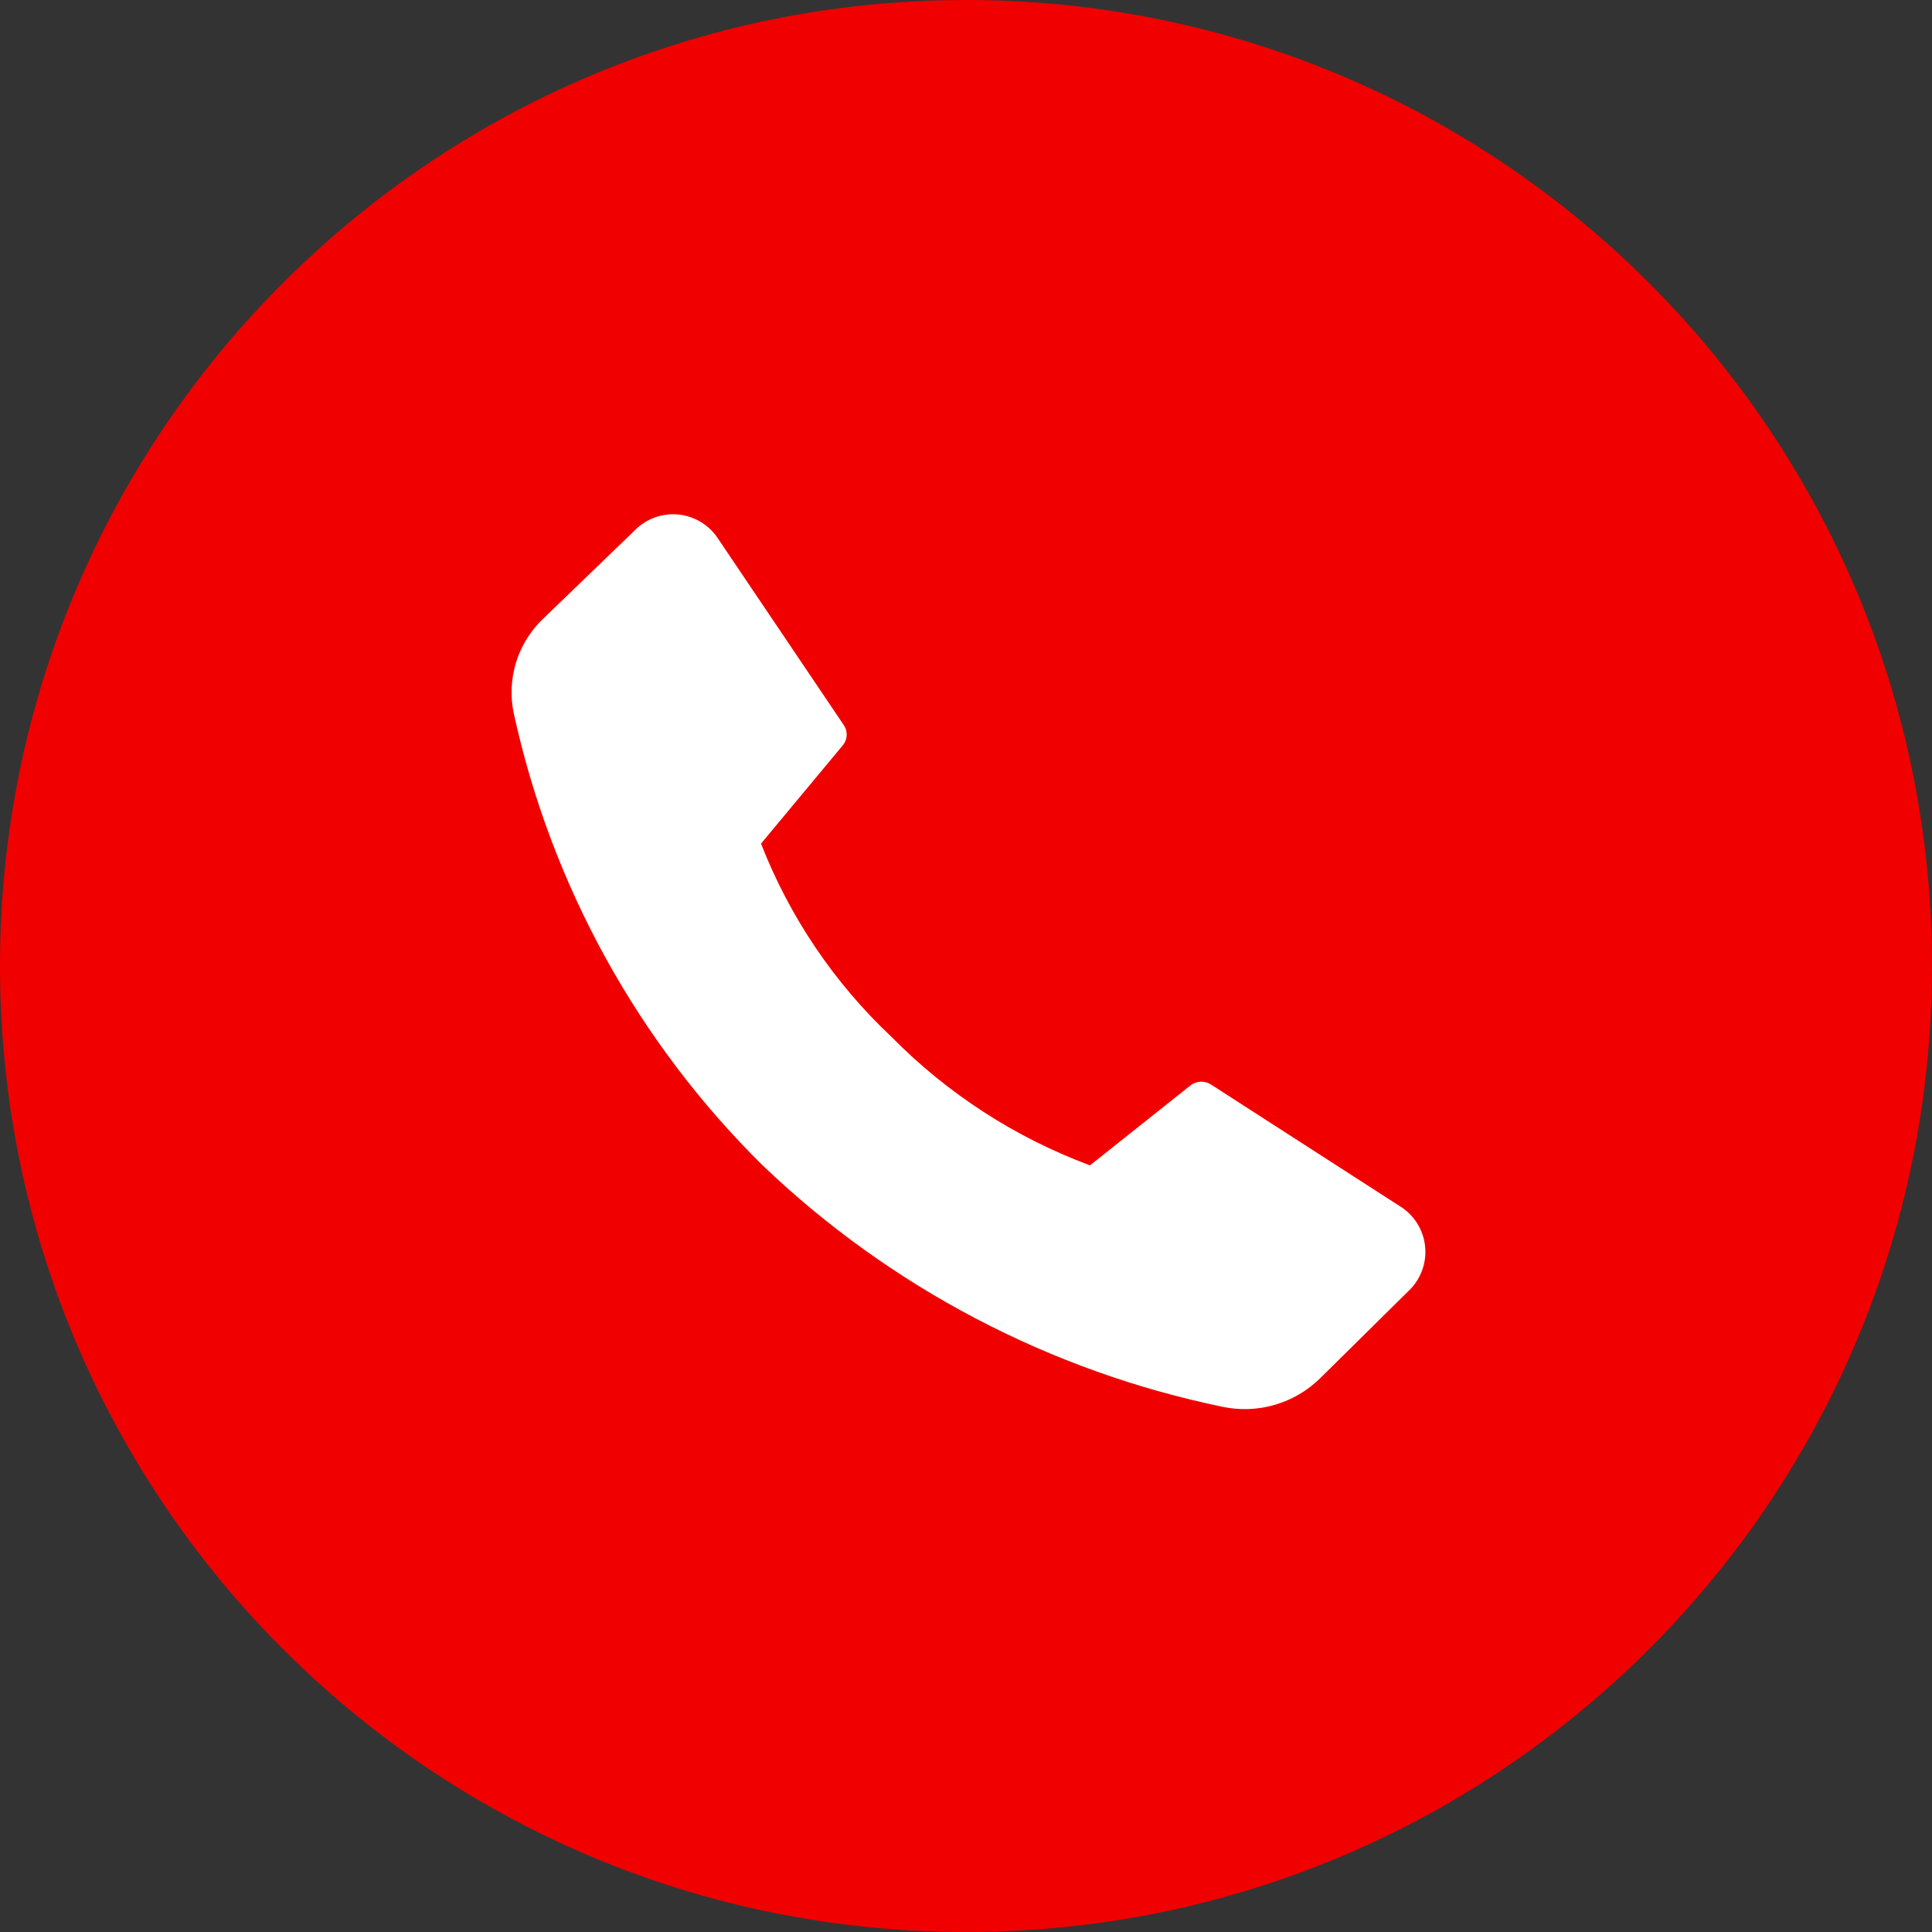
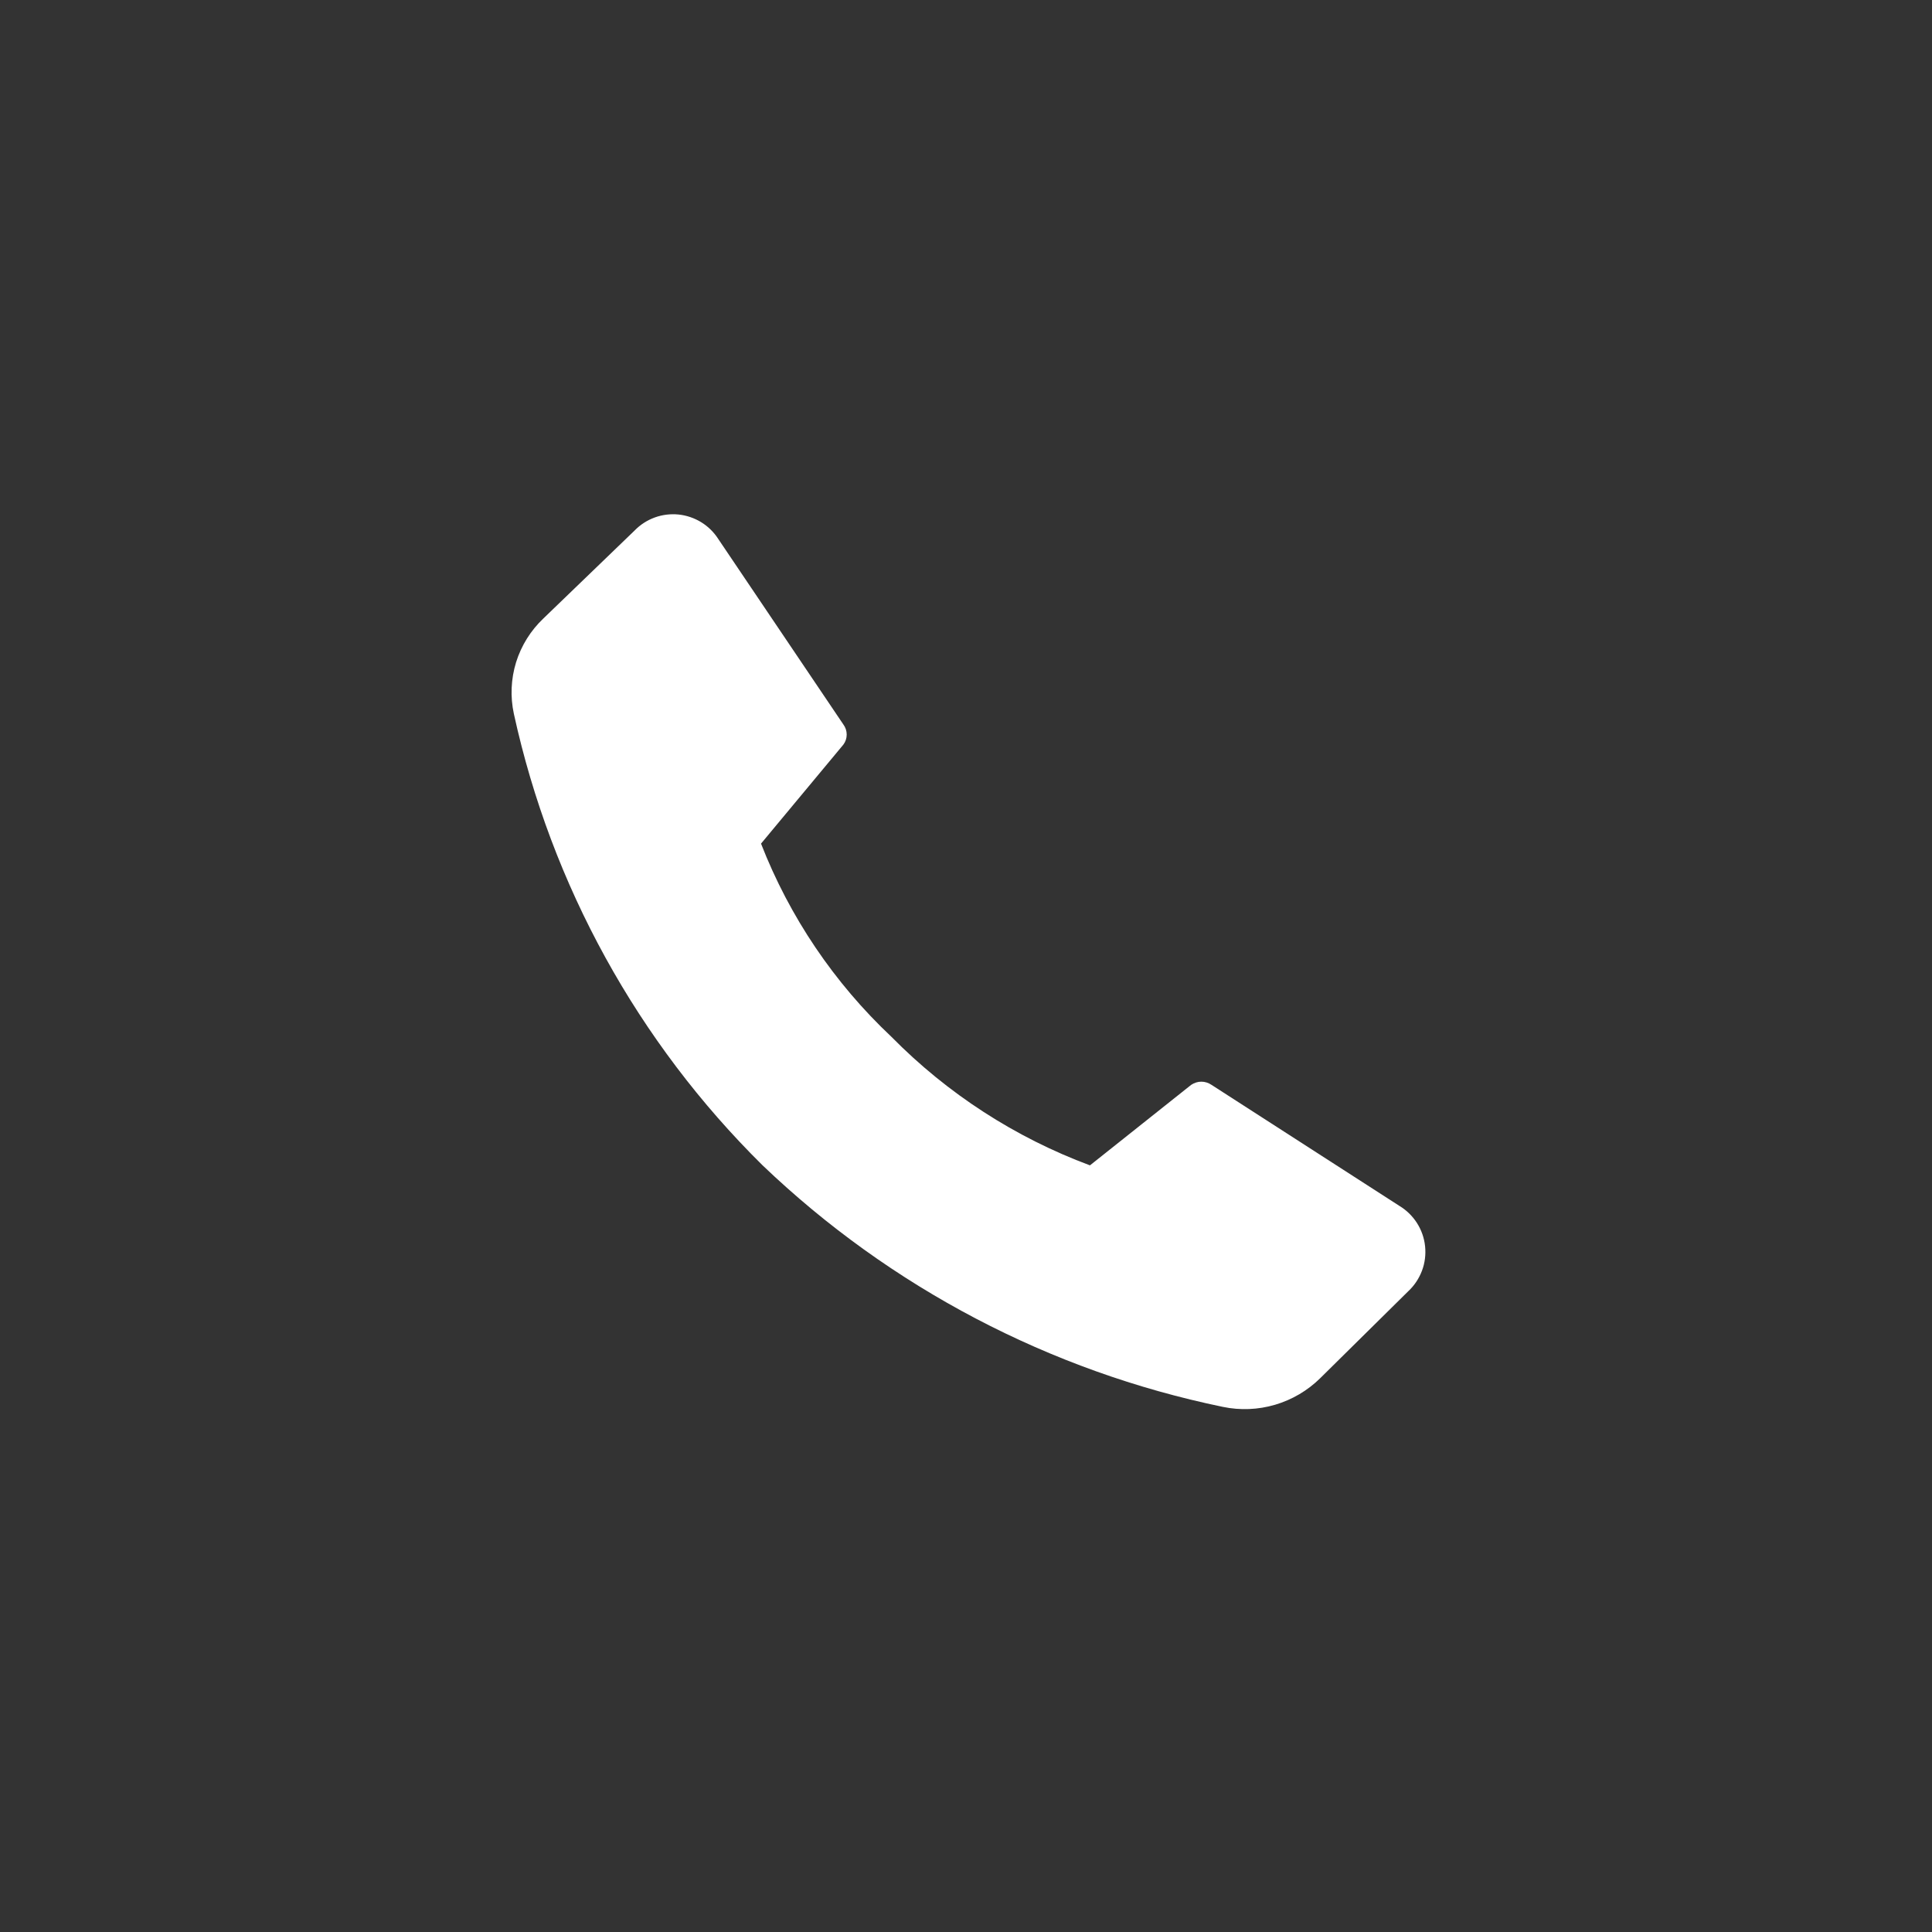
<svg xmlns="http://www.w3.org/2000/svg" width="32" height="32" viewBox="0 0 32 32" fill="none">
  <rect x="0" y="0" width="32" height="32" fill="#333333" stroke="none" />
-   <path d="M16 32C24.837 32 32 24.837 32 16C32 7.163 24.837 0 16 0C7.163 0 0 7.163 0 16C0 24.837 7.163 32 16 32Z" fill="#F10000" />
  <path d="M14.765 17.173C15.692 18.114 16.815 18.841 18.053 19.302L19.729 17.969C19.779 17.935 19.838 17.916 19.898 17.916C19.958 17.916 20.017 17.935 20.067 17.969L23.178 19.973C23.296 20.044 23.396 20.142 23.47 20.258C23.544 20.374 23.59 20.506 23.604 20.643C23.618 20.78 23.601 20.919 23.552 21.048C23.503 21.177 23.426 21.293 23.325 21.387L21.867 22.827C21.658 23.033 21.401 23.184 21.12 23.267C20.838 23.35 20.541 23.362 20.253 23.302C17.388 22.71 14.746 21.324 12.631 19.302C10.563 17.26 9.132 14.662 8.511 11.822C8.45 11.539 8.463 11.245 8.548 10.969C8.634 10.693 8.79 10.443 9 10.244L10.511 8.787C10.605 8.69 10.719 8.617 10.845 8.571C10.971 8.525 11.106 8.509 11.239 8.522C11.372 8.536 11.501 8.58 11.615 8.65C11.729 8.72 11.826 8.816 11.898 8.929L13.969 12C14.005 12.048 14.024 12.107 14.024 12.167C14.024 12.227 14.005 12.285 13.969 12.333L12.605 13.973C13.078 15.187 13.816 16.28 14.765 17.173V17.173Z" fill="white" />
</svg>